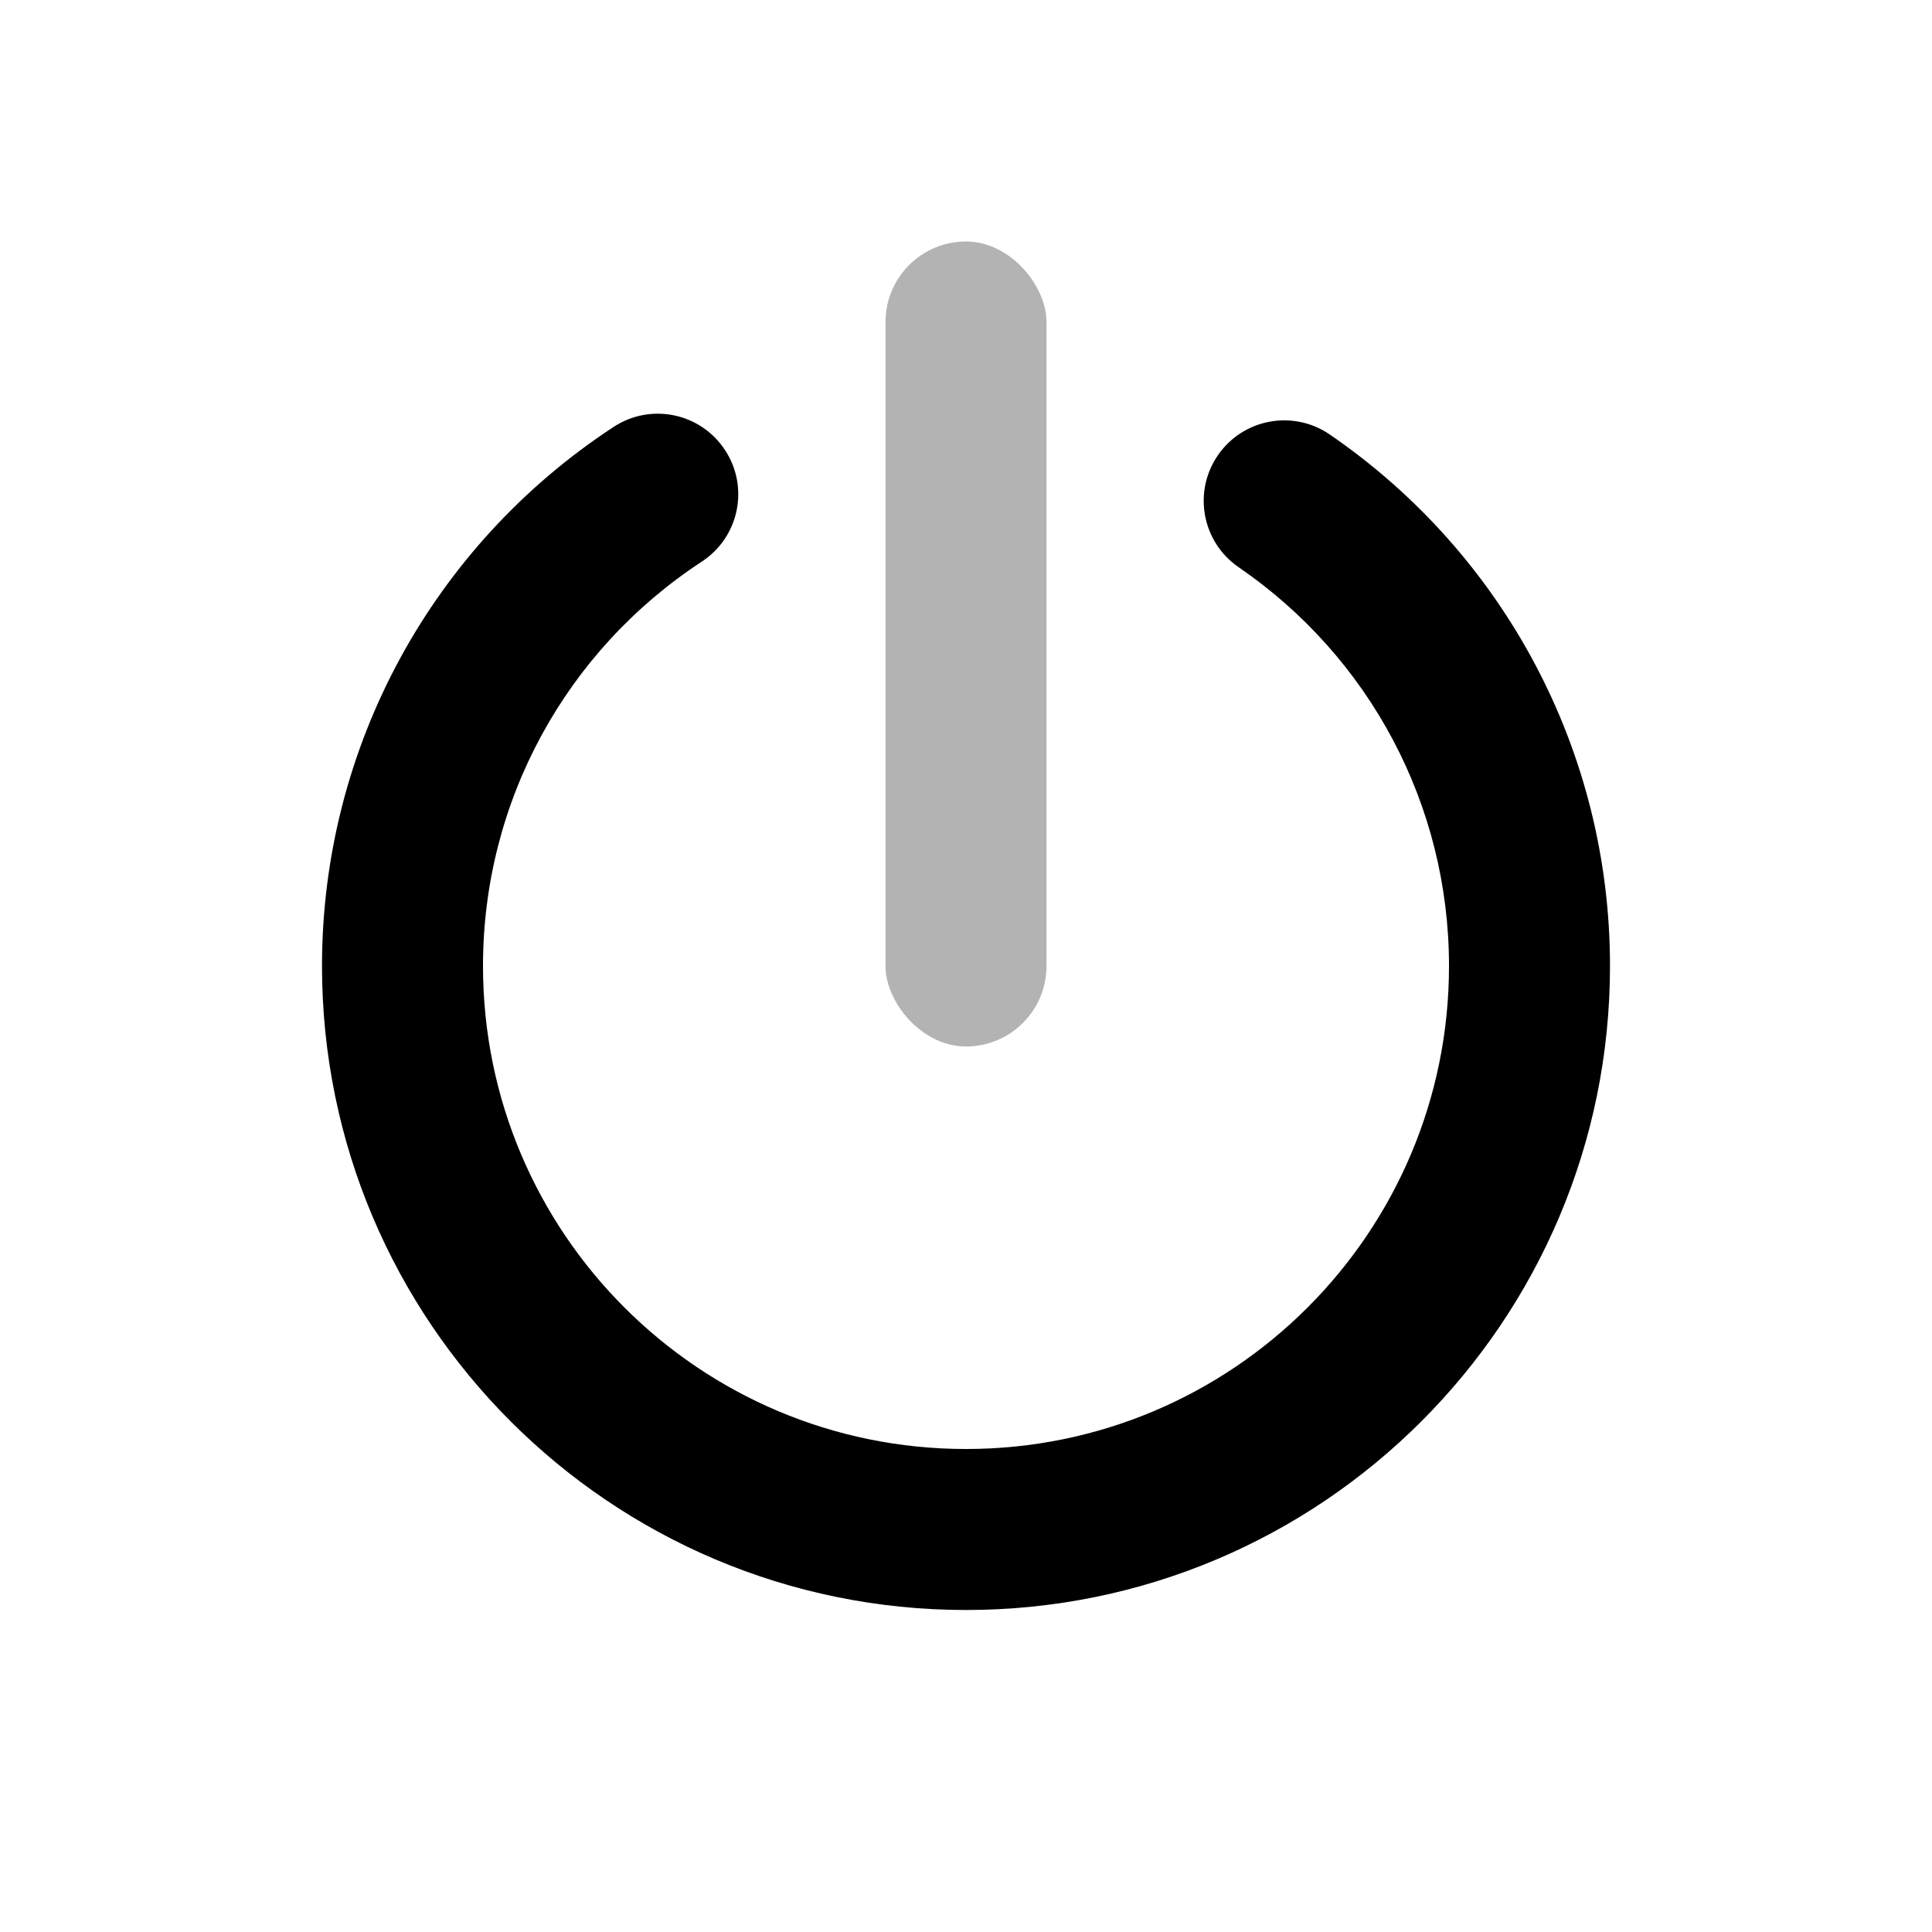
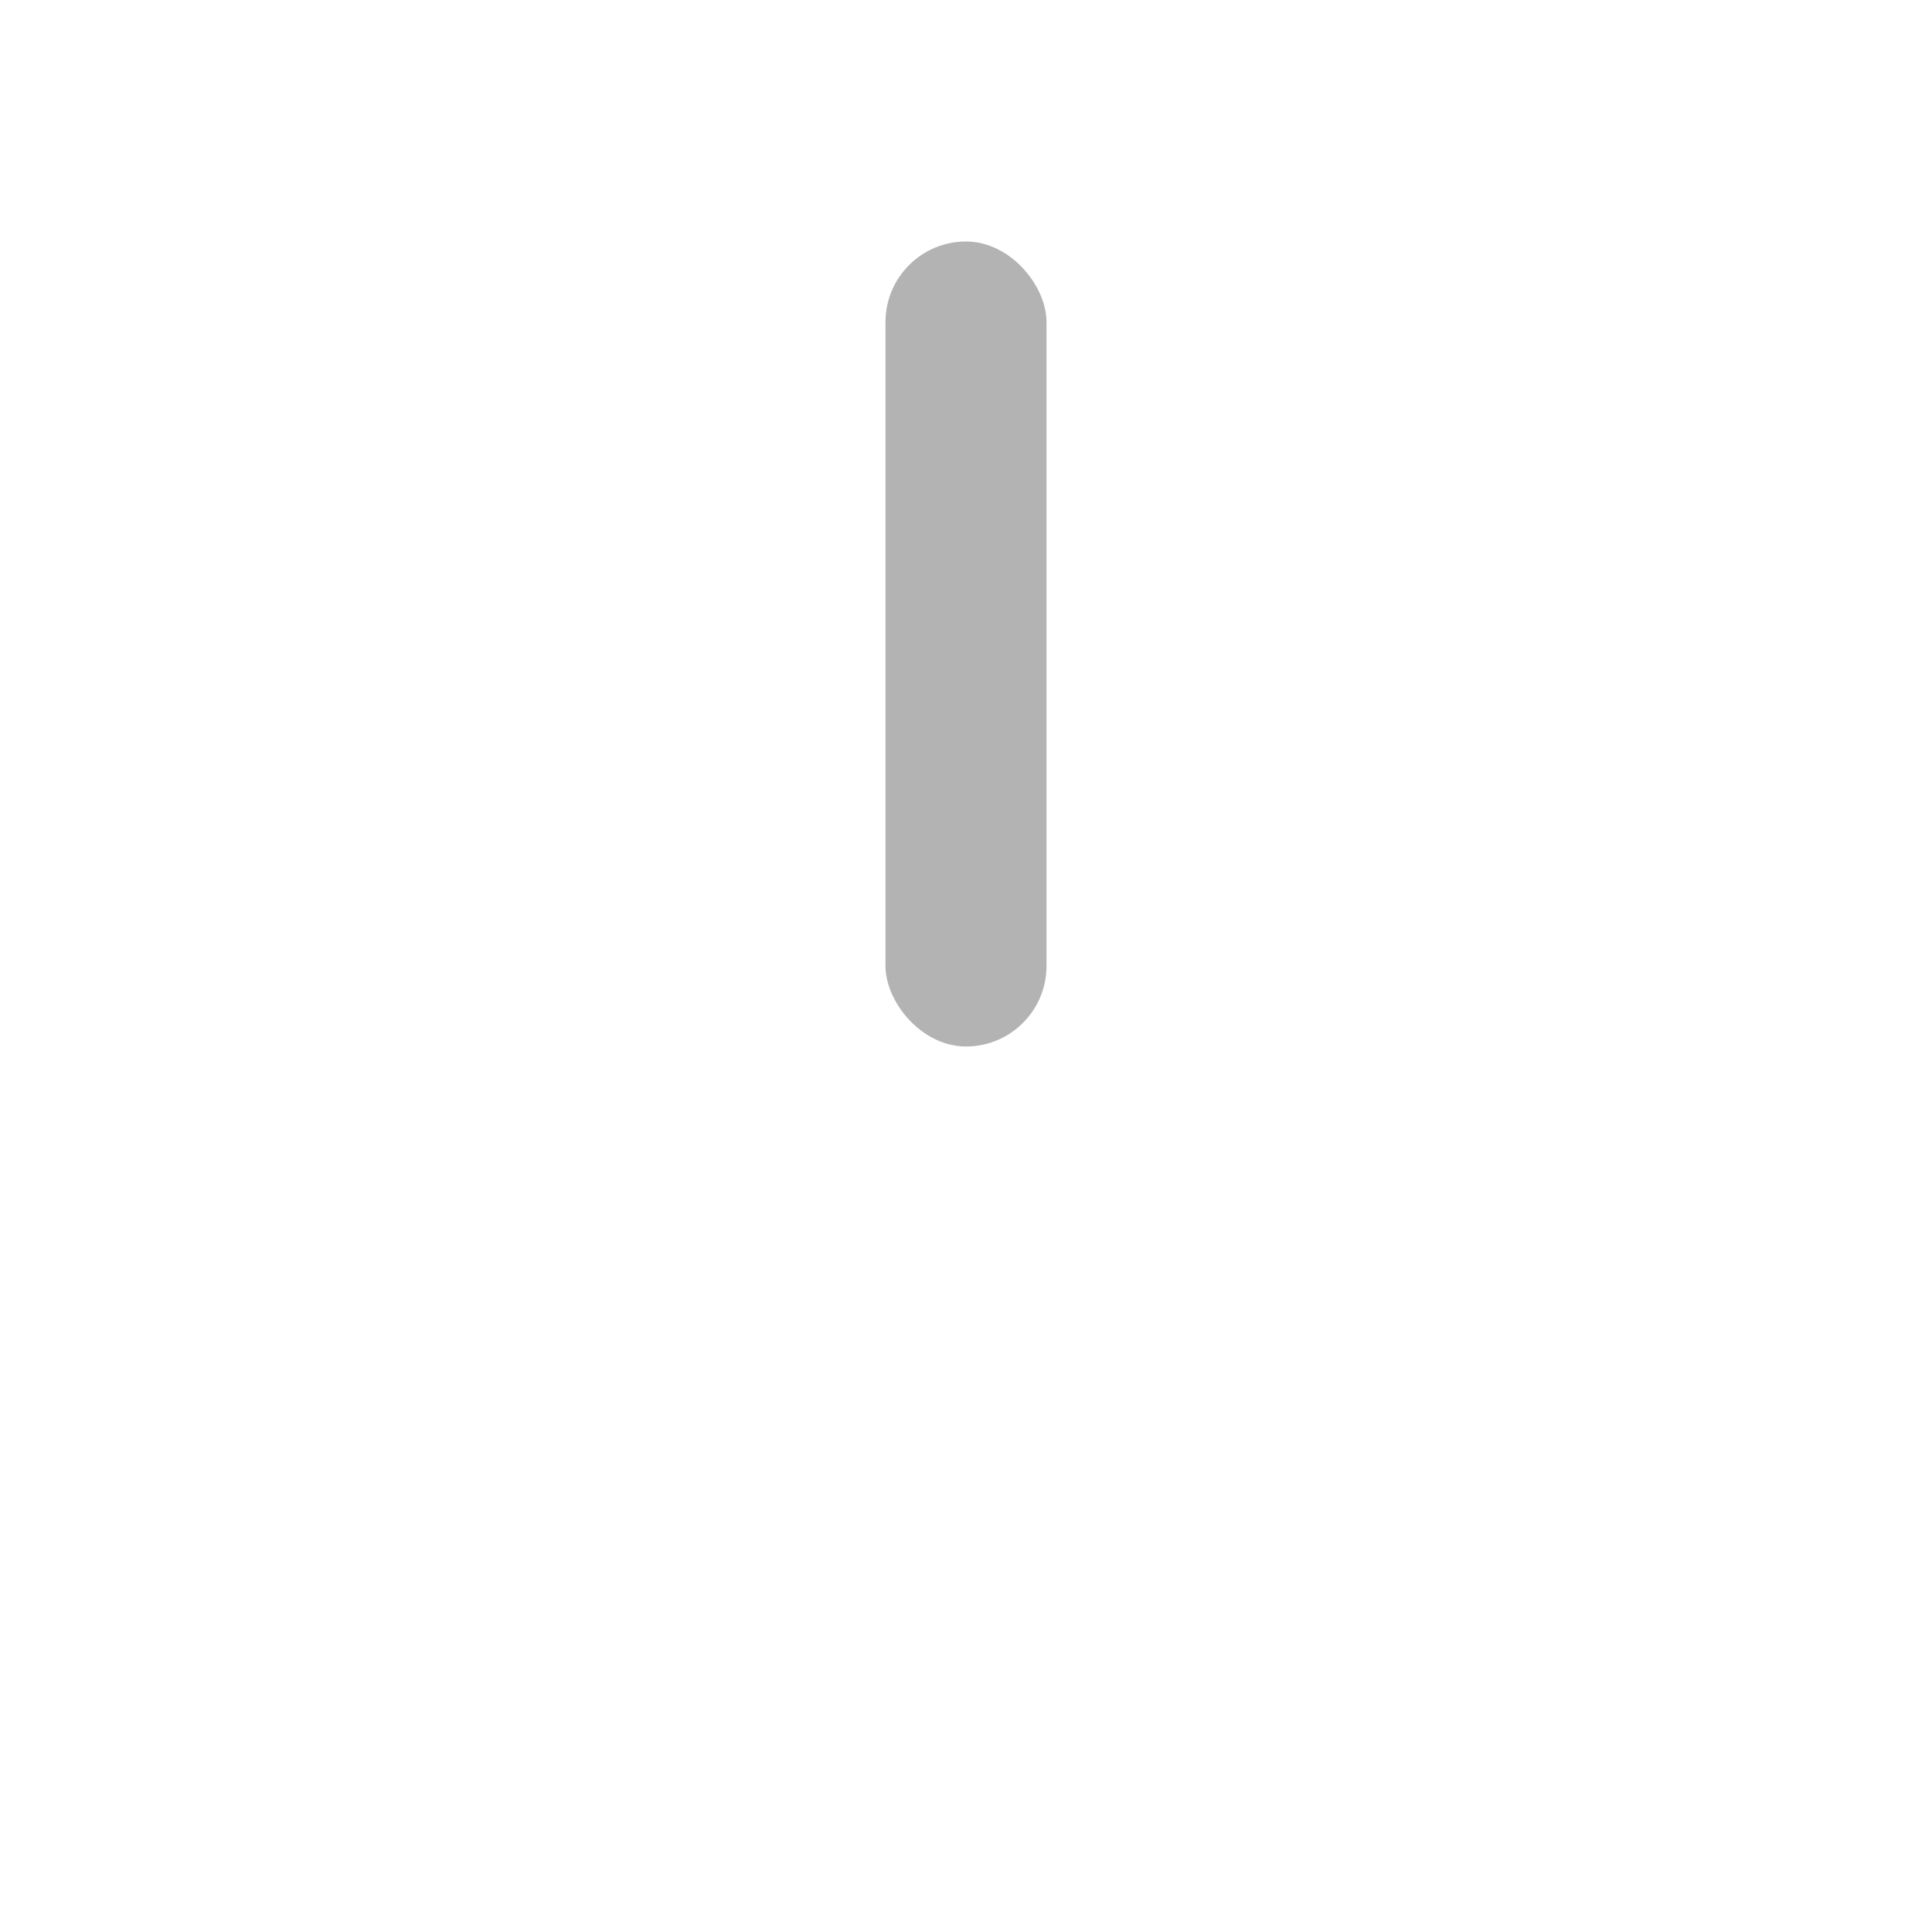
<svg xmlns="http://www.w3.org/2000/svg" width="24px" height="24px" viewBox="0 0 24 24" version="1.1">
-   <path d="M7.623,5.303 C8.085,5 8.705,5.129 9.007,5.592 C9.31,6.054 9.181,6.673 8.719,6.976 C7.035,8.078 6,9.95 6,12 C6,15.314 8.686,18 12,18 C15.314,18 18,15.314 18,12 C18,9.995 17.011,8.16 15.388,7.047 C14.932,6.735 14.816,6.112 15.128,5.657 C15.44,5.201 16.063,5.085 16.518,5.397 C18.68,6.879 20,9.329 20,12 C20,16.418 16.418,20 12,20 C7.582,20 4,16.418 4,12 C4,9.269 5.381,6.771 7.623,5.303 Z" id="Oval-25" fill="#000000" fill-rule="nonzero" />
  <rect id="Rectangle" fill="#000000" opacity="0.3" x="11" y="3" width="2" height="10" rx="1" />
</svg>